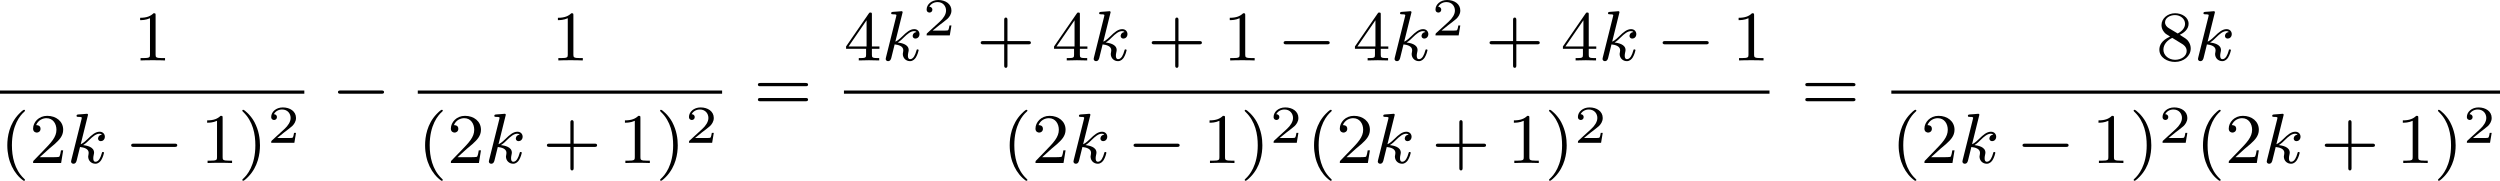
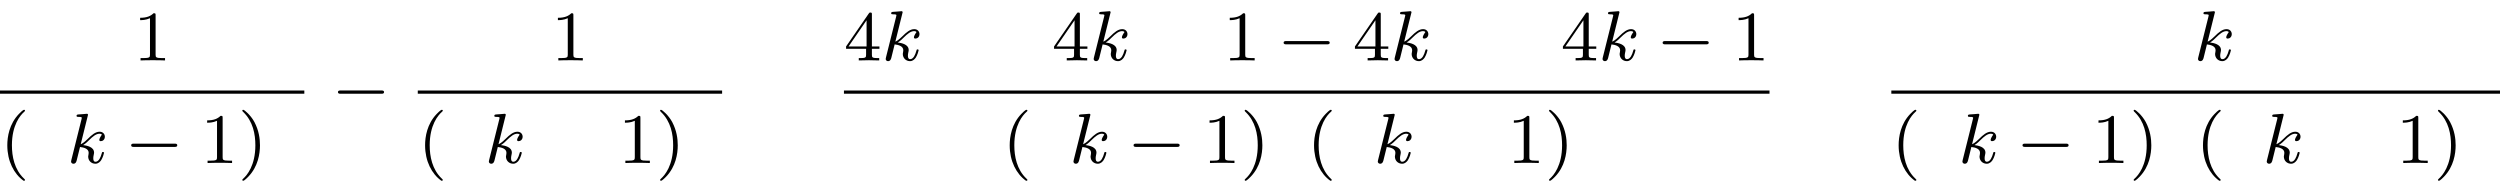
<svg xmlns="http://www.w3.org/2000/svg" xmlns:xlink="http://www.w3.org/1999/xlink" version="1.1" width="561.523pt" height="40.601pt" viewBox="229.475 254.449 561.523 40.601">
  <defs>
-     <path id="g3-50" d="M3.216-1.118H2.995C2.983-1.034 2.923-.64 2.833-.574C2.792-.538 2.307-.538 2.224-.538H1.106L1.871-1.16C2.074-1.321 2.606-1.704 2.792-1.883C2.971-2.062 3.216-2.367 3.216-2.792C3.216-3.539 2.54-3.975 1.739-3.975C.968-3.975 .43-3.467 .43-2.905C.43-2.6 .687-2.564 .753-2.564C.903-2.564 1.076-2.672 1.076-2.887C1.076-3.019 .998-3.21 .735-3.21C.873-3.515 1.237-3.742 1.65-3.742C2.277-3.742 2.612-3.276 2.612-2.792C2.612-2.367 2.331-1.931 1.913-1.548L.496-.251C.436-.191 .43-.185 .43 0H3.031L3.216-1.118Z" />
    <path id="g1-0" d="M5.571-1.809C5.699-1.809 5.874-1.809 5.874-1.993S5.699-2.176 5.571-2.176H1.004C.877-2.176 .701-2.176 .701-1.993S.877-1.809 1.004-1.809H5.571Z" />
    <path id="g5-40" d="M2.654 1.993C2.718 1.993 2.813 1.993 2.813 1.897C2.813 1.865 2.805 1.857 2.702 1.753C1.61 .725 1.339-.757 1.339-1.993C1.339-4.288 2.287-5.364 2.694-5.731C2.805-5.834 2.813-5.842 2.813-5.882S2.782-5.978 2.702-5.978C2.574-5.978 2.176-5.571 2.112-5.499C1.044-4.384 .821-2.949 .821-1.993C.821-.207 1.57 1.227 2.654 1.993Z" />
    <path id="g5-41" d="M2.463-1.993C2.463-2.75 2.335-3.658 1.841-4.599C1.451-5.332 .725-5.978 .582-5.978C.502-5.978 .478-5.922 .478-5.882C.478-5.85 .478-5.834 .574-5.738C1.69-4.678 1.945-3.22 1.945-1.993C1.945 .295 .996 1.379 .59 1.745C.486 1.849 .478 1.857 .478 1.897S.502 1.993 .582 1.993C.709 1.993 1.108 1.586 1.172 1.514C2.24 .399 2.463-1.036 2.463-1.993Z" />
-     <path id="g5-43" d="M3.475-1.809H5.818C5.93-1.809 6.105-1.809 6.105-1.993S5.93-2.176 5.818-2.176H3.475V-4.527C3.475-4.639 3.475-4.814 3.292-4.814S3.108-4.639 3.108-4.527V-2.176H.757C.646-2.176 .47-2.176 .47-1.993S.646-1.809 .757-1.809H3.108V.542C3.108 .654 3.108 .829 3.292 .829S3.475 .654 3.475 .542V-1.809Z" />
    <path id="g5-49" d="M2.503-5.077C2.503-5.292 2.487-5.3 2.271-5.3C1.945-4.981 1.522-4.79 .765-4.79V-4.527C.98-4.527 1.411-4.527 1.873-4.742V-.654C1.873-.359 1.849-.263 1.092-.263H.813V0C1.14-.024 1.825-.024 2.184-.024S3.236-.024 3.563 0V-.263H3.284C2.527-.263 2.503-.359 2.503-.654V-5.077Z" />
-     <path id="g5-50" d="M2.248-1.626C2.375-1.745 2.71-2.008 2.837-2.12C3.332-2.574 3.802-3.013 3.802-3.738C3.802-4.686 3.005-5.3 2.008-5.3C1.052-5.3 .422-4.575 .422-3.866C.422-3.475 .733-3.419 .845-3.419C1.012-3.419 1.259-3.539 1.259-3.842C1.259-4.256 .861-4.256 .765-4.256C.996-4.838 1.53-5.037 1.921-5.037C2.662-5.037 3.045-4.407 3.045-3.738C3.045-2.909 2.463-2.303 1.522-1.339L.518-.303C.422-.215 .422-.199 .422 0H3.571L3.802-1.427H3.555C3.531-1.267 3.467-.869 3.371-.717C3.324-.654 2.718-.654 2.59-.654H1.172L2.248-1.626Z" />
    <path id="g5-52" d="M3.14-5.157C3.14-5.316 3.14-5.38 2.973-5.38C2.869-5.38 2.861-5.372 2.782-5.26L.239-1.57V-1.307H2.487V-.646C2.487-.351 2.463-.263 1.849-.263H1.666V0C2.343-.024 2.359-.024 2.813-.024S3.284-.024 3.961 0V-.263H3.778C3.164-.263 3.14-.351 3.14-.646V-1.307H3.985V-1.57H3.14V-5.157ZM2.542-4.511V-1.57H.518L2.542-4.511Z" />
-     <path id="g5-56" d="M2.646-2.877C3.092-3.092 3.634-3.491 3.634-4.113C3.634-4.87 2.861-5.3 2.12-5.3C1.275-5.3 .59-4.718 .59-3.969C.59-3.674 .693-3.403 .893-3.172C1.028-3.005 1.06-2.989 1.554-2.678C.566-2.24 .351-1.658 .351-1.211C.351-.335 1.235 .167 2.104 .167C3.084 .167 3.873-.494 3.873-1.339C3.873-1.841 3.602-2.176 3.475-2.311C3.339-2.439 3.332-2.447 2.646-2.877ZM1.411-3.626C1.18-3.762 .988-3.993 .988-4.272C.988-4.774 1.538-5.093 2.104-5.093C2.726-5.093 3.236-4.67 3.236-4.113C3.236-3.65 2.877-3.26 2.407-3.029L1.411-3.626ZM1.801-2.534C1.833-2.519 2.742-1.961 2.877-1.873C3.005-1.801 3.419-1.546 3.419-1.068C3.419-.454 2.774-.072 2.12-.072C1.411-.072 .805-.558 .805-1.211C.805-1.809 1.251-2.279 1.801-2.534Z" />
-     <path id="g5-61" d="M5.826-2.654C5.946-2.654 6.105-2.654 6.105-2.837S5.914-3.021 5.794-3.021H.781C.662-3.021 .47-3.021 .47-2.837S.63-2.654 .749-2.654H5.826ZM5.794-.964C5.914-.964 6.105-.964 6.105-1.148S5.946-1.331 5.826-1.331H.749C.63-1.331 .47-1.331 .47-1.148S.662-.964 .781-.964H5.794Z" />
-     <path id="g2-107" d="M2.327-5.292C2.335-5.308 2.359-5.412 2.359-5.42C2.359-5.46 2.327-5.531 2.232-5.531C2.2-5.531 1.953-5.507 1.769-5.491L1.323-5.46C1.148-5.444 1.068-5.436 1.068-5.292C1.068-5.181 1.18-5.181 1.275-5.181C1.658-5.181 1.658-5.133 1.658-5.061C1.658-5.037 1.658-5.021 1.618-4.878L.486-.343C.454-.223 .454-.175 .454-.167C.454-.032 .566 .08 .717 .08C.988 .08 1.052-.175 1.084-.287C1.164-.622 1.371-1.467 1.459-1.801C1.897-1.753 2.431-1.602 2.431-1.148C2.431-1.108 2.431-1.068 2.415-.988C2.391-.885 2.375-.773 2.375-.733C2.375-.263 2.726 .08 3.188 .08C3.523 .08 3.73-.167 3.834-.319C4.025-.614 4.152-1.092 4.152-1.14C4.152-1.219 4.089-1.243 4.033-1.243C3.937-1.243 3.921-1.196 3.889-1.052C3.786-.677 3.579-.143 3.204-.143C2.997-.143 2.949-.319 2.949-.534C2.949-.638 2.957-.733 2.997-.917C3.005-.948 3.037-1.076 3.037-1.164C3.037-1.817 2.216-1.961 1.809-2.016C2.104-2.192 2.375-2.463 2.471-2.566C2.909-2.997 3.268-3.292 3.65-3.292C3.754-3.292 3.85-3.268 3.913-3.188C3.483-3.132 3.483-2.758 3.483-2.75C3.483-2.574 3.618-2.455 3.794-2.455C4.009-2.455 4.248-2.63 4.248-2.957C4.248-3.228 4.057-3.515 3.658-3.515C3.196-3.515 2.782-3.164 2.327-2.71C1.865-2.256 1.666-2.168 1.538-2.112L2.327-5.292Z" />
+     <path id="g2-107" d="M2.327-5.292C2.335-5.308 2.359-5.412 2.359-5.42C2.359-5.46 2.327-5.531 2.232-5.531C2.2-5.531 1.953-5.507 1.769-5.491L1.323-5.46C1.148-5.444 1.068-5.436 1.068-5.292C1.068-5.181 1.18-5.181 1.275-5.181C1.658-5.181 1.658-5.133 1.658-5.061C1.658-5.037 1.658-5.021 1.618-4.878L.486-.343C.454-.223 .454-.175 .454-.167C.454-.032 .566 .08 .717 .08C.988 .08 1.052-.175 1.084-.287C1.164-.622 1.371-1.467 1.459-1.801C1.897-1.753 2.431-1.602 2.431-1.148C2.431-1.108 2.431-1.068 2.415-.988C2.391-.885 2.375-.773 2.375-.733C2.375-.263 2.726 .08 3.188 .08C3.523 .08 3.73-.167 3.834-.319C4.025-.614 4.152-1.092 4.152-1.14C4.152-1.219 4.089-1.243 4.033-1.243C3.937-1.243 3.921-1.196 3.889-1.052C3.786-.677 3.579-.143 3.204-.143C2.997-.143 2.949-.319 2.949-.534C2.949-.638 2.957-.733 2.997-.917C3.005-.948 3.037-1.076 3.037-1.164C3.037-1.817 2.216-1.961 1.809-2.016C2.104-2.192 2.375-2.463 2.471-2.566C2.909-2.997 3.268-3.292 3.65-3.292C3.754-3.292 3.85-3.268 3.913-3.188C3.483-2.574 3.618-2.455 3.794-2.455C4.009-2.455 4.248-2.63 4.248-2.957C4.248-3.228 4.057-3.515 3.658-3.515C3.196-3.515 2.782-3.164 2.327-2.71C1.865-2.256 1.666-2.168 1.538-2.112L2.327-5.292Z" />
  </defs>
  <g id="page1" transform="matrix(2 0 0 2 0 0)">
    <use x="129.709" y="134.012" xlink:href="#g5-49" />
    <rect x="114.737" y="137.39" height=".359" width="34.178" />
    <use x="114.737" y="145.533" xlink:href="#g5-40" />
    <use x="118.031" y="145.533" xlink:href="#g5-50" />
    <use x="122.265" y="145.533" xlink:href="#g2-107" />
    <use x="128.768" y="145.533" xlink:href="#g1-0" />
    <use x="137.237" y="145.533" xlink:href="#g5-49" />
    <use x="141.471" y="145.533" xlink:href="#g5-41" />
    <use x="144.764" y="143.264" xlink:href="#g3-50" />
    <use x="151.993" y="139.562" xlink:href="#g1-0" />
    <use x="176.628" y="134.012" xlink:href="#g5-49" />
    <rect x="161.656" y="137.39" height=".359" width="34.178" />
    <use x="161.656" y="145.533" xlink:href="#g5-40" />
    <use x="164.95" y="145.533" xlink:href="#g5-50" />
    <use x="169.184" y="145.533" xlink:href="#g2-107" />
    <use x="175.687" y="145.533" xlink:href="#g5-43" />
    <use x="184.156" y="145.533" xlink:href="#g5-49" />
    <use x="188.39" y="145.533" xlink:href="#g5-41" />
    <use x="191.683" y="143.264" xlink:href="#g3-50" />
    <use x="199.382" y="139.562" xlink:href="#g5-61" />
    <use x="209.516" y="134.012" xlink:href="#g5-52" />
    <use x="213.751" y="134.012" xlink:href="#g2-107" />
    <use x="218.372" y="131.2" xlink:href="#g3-50" />
    <use x="224.405" y="134.012" xlink:href="#g5-43" />
    <use x="232.873" y="134.012" xlink:href="#g5-52" />
    <use x="237.108" y="134.012" xlink:href="#g2-107" />
    <use x="243.611" y="134.012" xlink:href="#g5-43" />
    <use x="252.079" y="134.012" xlink:href="#g5-49" />
    <use x="258.195" y="134.012" xlink:href="#g1-0" />
    <use x="266.664" y="134.012" xlink:href="#g5-52" />
    <use x="270.898" y="134.012" xlink:href="#g2-107" />
    <use x="275.52" y="131.2" xlink:href="#g3-50" />
    <use x="281.553" y="134.012" xlink:href="#g5-43" />
    <use x="290.021" y="134.012" xlink:href="#g5-52" />
    <use x="294.255" y="134.012" xlink:href="#g2-107" />
    <use x="300.759" y="134.012" xlink:href="#g1-0" />
    <use x="309.227" y="134.012" xlink:href="#g5-49" />
    <rect x="209.516" y="137.39" height=".359" width="103.945" />
    <use x="227.311" y="145.533" xlink:href="#g5-40" />
    <use x="230.604" y="145.533" xlink:href="#g5-50" />
    <use x="234.838" y="145.533" xlink:href="#g2-107" />
    <use x="241.342" y="145.533" xlink:href="#g1-0" />
    <use x="249.81" y="145.533" xlink:href="#g5-49" />
    <use x="254.044" y="145.533" xlink:href="#g5-41" />
    <use x="257.338" y="143.264" xlink:href="#g3-50" />
    <use x="261.489" y="145.533" xlink:href="#g5-40" />
    <use x="264.782" y="145.533" xlink:href="#g5-50" />
    <use x="269.016" y="145.533" xlink:href="#g2-107" />
    <use x="275.52" y="145.533" xlink:href="#g5-43" />
    <use x="283.988" y="145.533" xlink:href="#g5-49" />
    <use x="288.222" y="145.533" xlink:href="#g5-41" />
    <use x="291.515" y="143.264" xlink:href="#g3-50" />
    <use x="317.009" y="139.562" xlink:href="#g5-61" />
    <use x="356.893" y="134.012" xlink:href="#g5-56" />
    <use x="361.127" y="134.012" xlink:href="#g2-107" />
    <rect x="327.143" y="137.39" height=".359" width="68.356" />
    <use x="327.143" y="145.533" xlink:href="#g5-40" />
    <use x="330.437" y="145.533" xlink:href="#g5-50" />
    <use x="334.671" y="145.533" xlink:href="#g2-107" />
    <use x="341.174" y="145.533" xlink:href="#g1-0" />
    <use x="349.643" y="145.533" xlink:href="#g5-49" />
    <use x="353.877" y="145.533" xlink:href="#g5-41" />
    <use x="357.17" y="143.264" xlink:href="#g3-50" />
    <use x="361.321" y="145.533" xlink:href="#g5-40" />
    <use x="364.614" y="145.533" xlink:href="#g5-50" />
    <use x="368.849" y="145.533" xlink:href="#g2-107" />
    <use x="375.352" y="145.533" xlink:href="#g5-43" />
    <use x="383.82" y="145.533" xlink:href="#g5-49" />
    <use x="388.055" y="145.533" xlink:href="#g5-41" />
    <use x="391.348" y="143.264" xlink:href="#g3-50" />
  </g>
</svg>